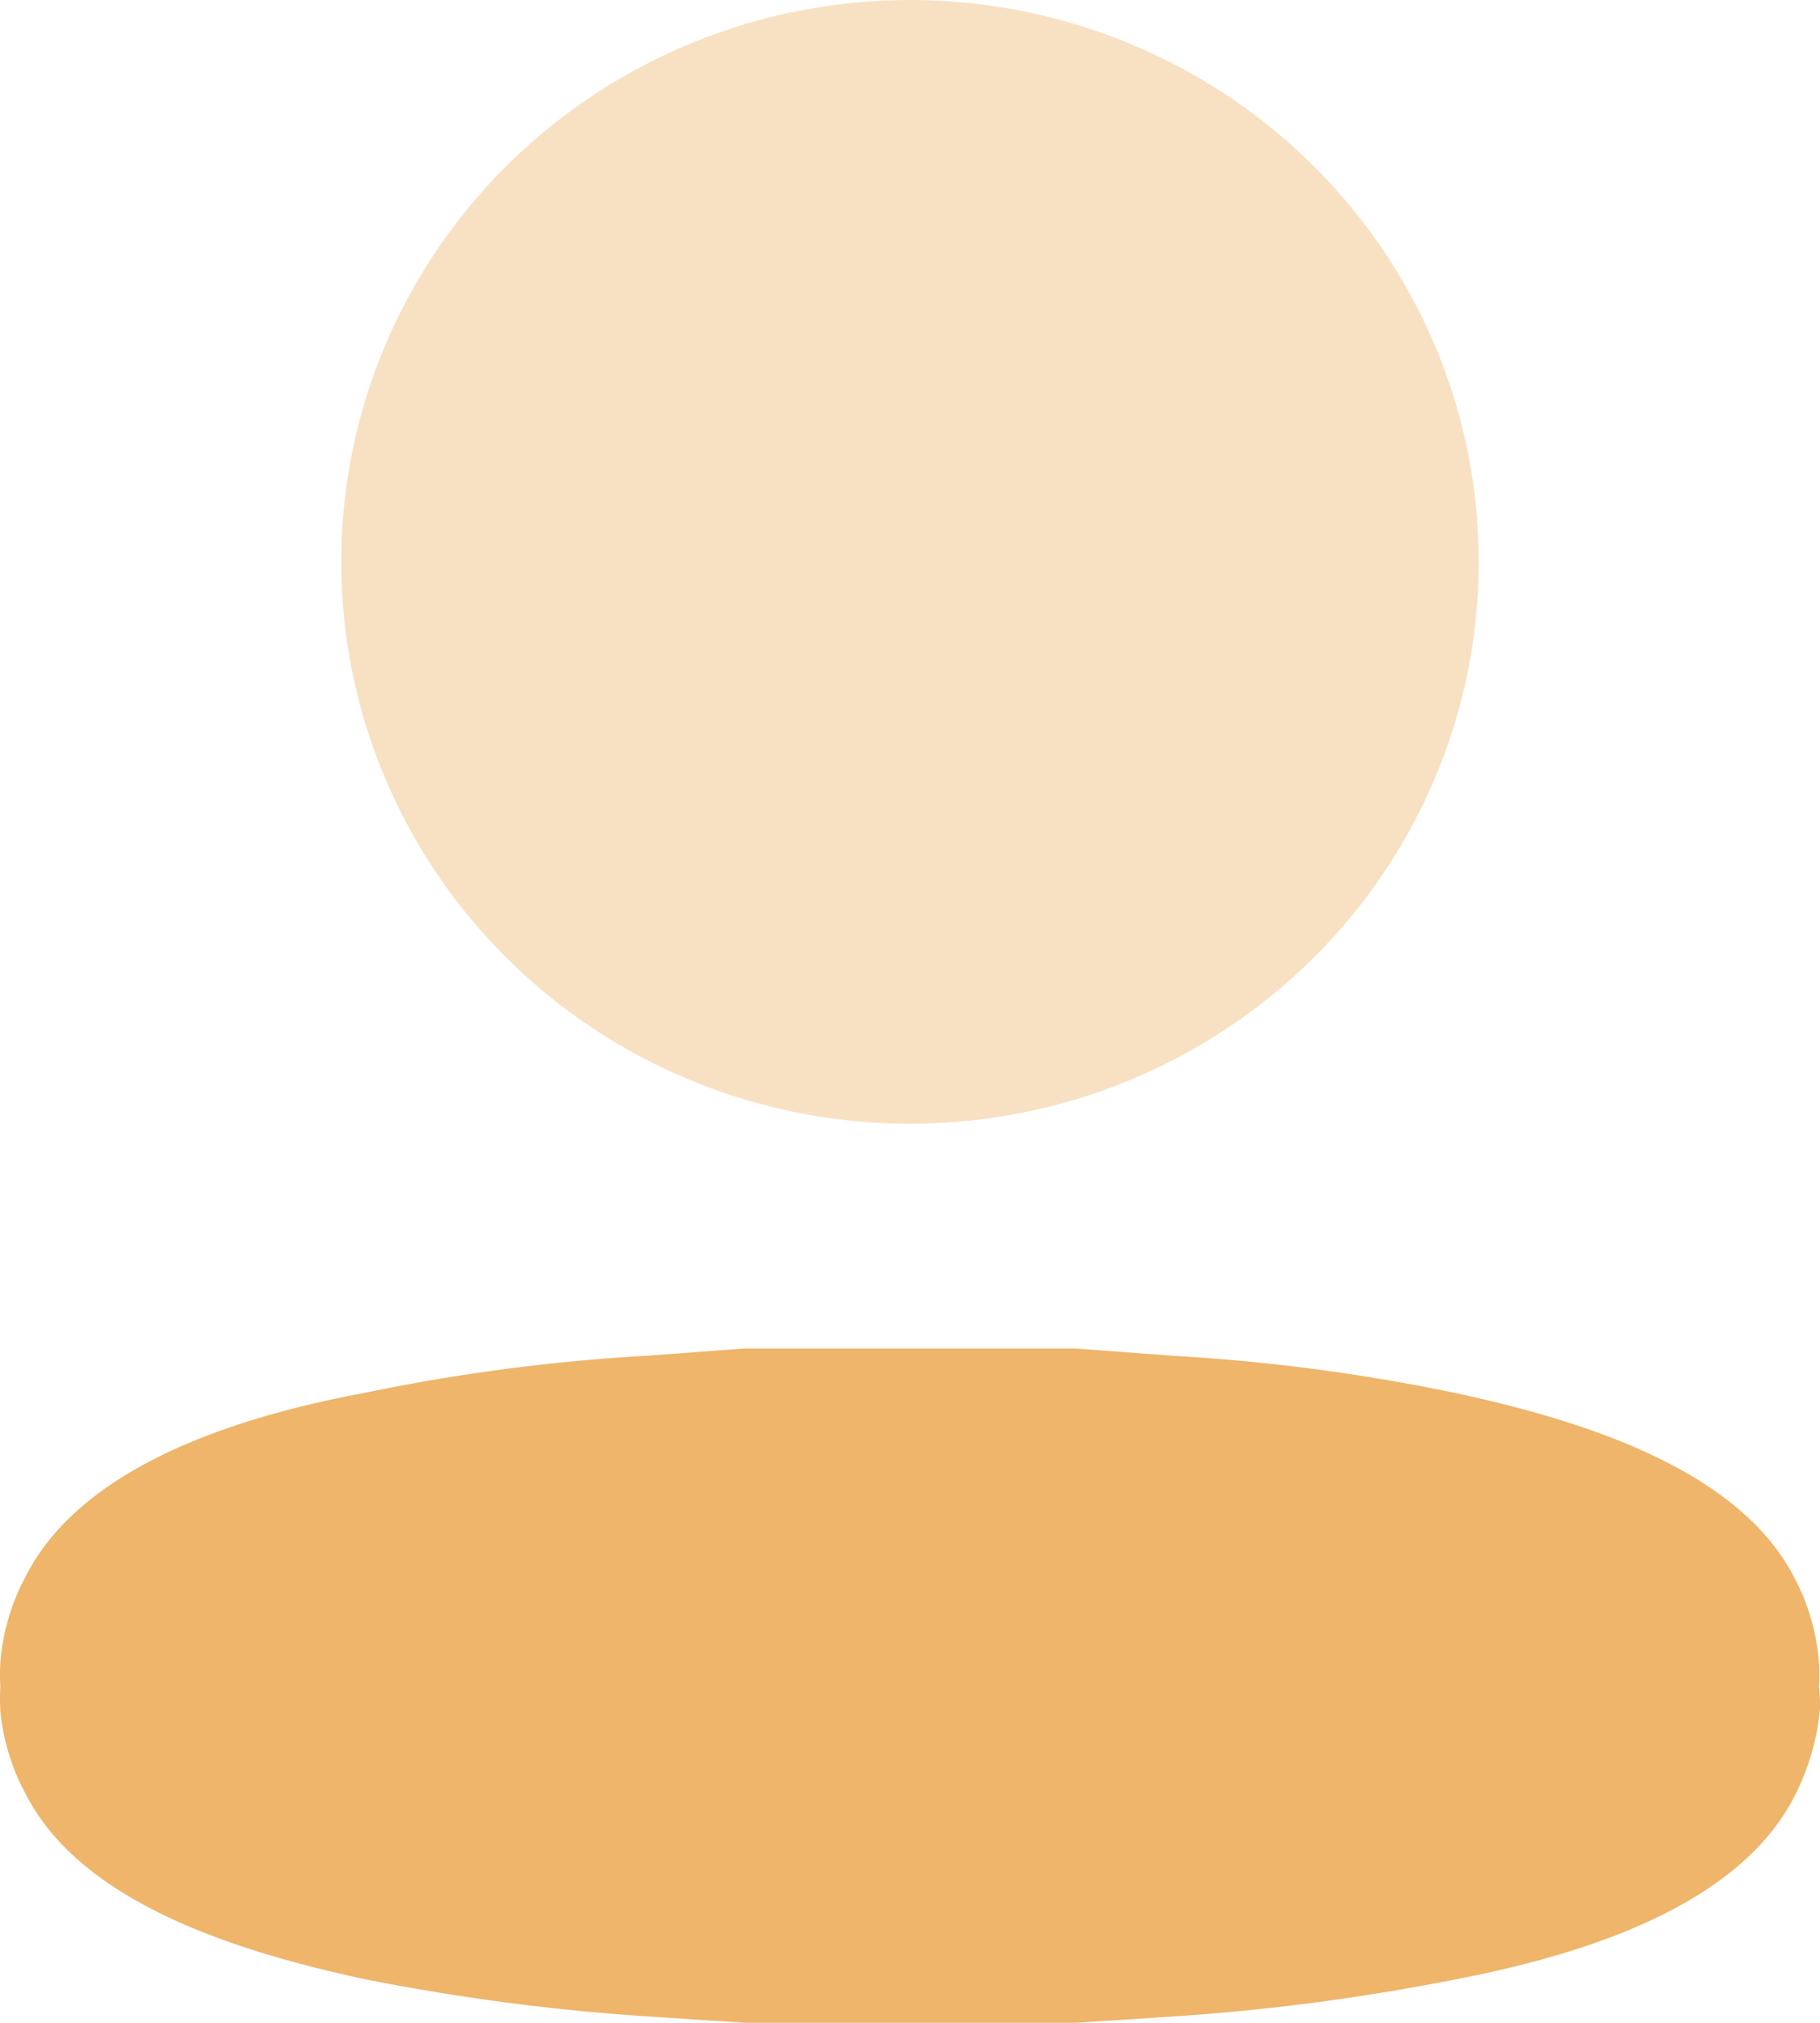
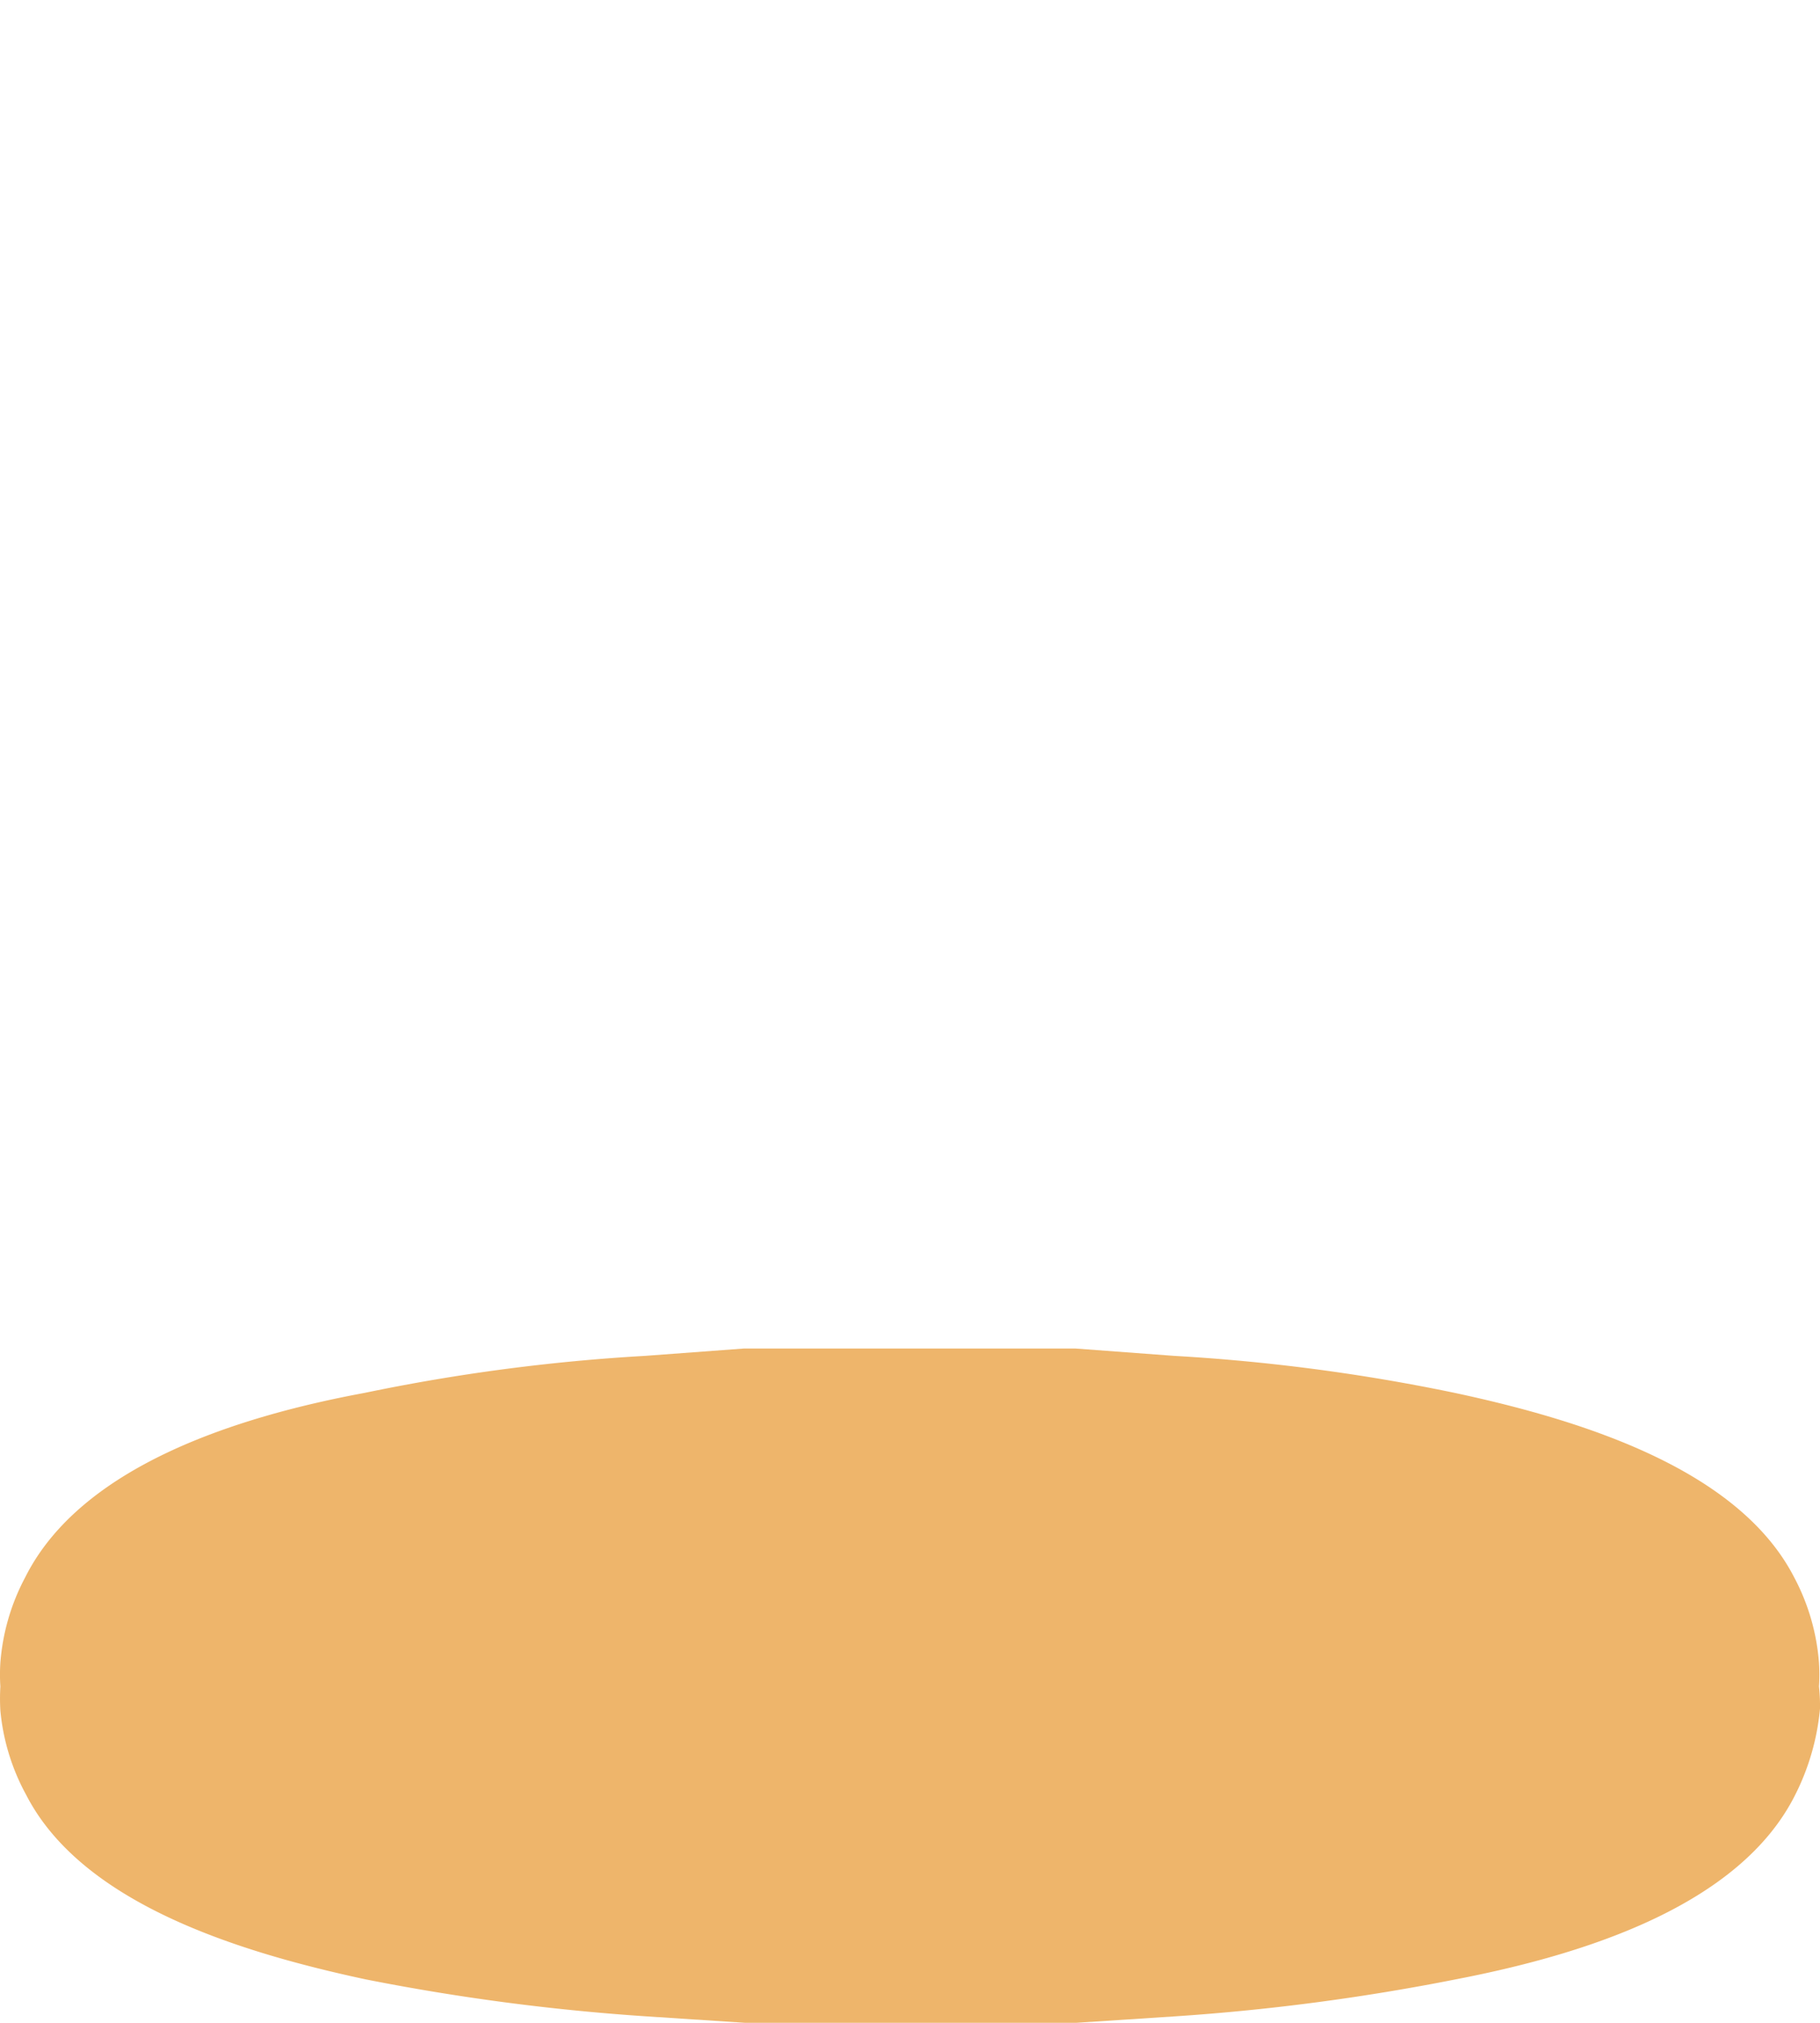
<svg xmlns="http://www.w3.org/2000/svg" id="ST_4" width="49.6" height="55.11" viewBox="0 0 49.6 55.11">
  <g id="Profile">
-     <ellipse id="Ellipse_744" cx="15.5" cy="15.308" rx="15.5" ry="15.308" transform="translate(9.3)" fill="#eeb56b" opacity="0.4" />
    <path id="Path_34198" d="M49.572,9.21h0a5.108,5.108,0,0,0,0-.654A5.906,5.906,0,0,0,48.9,6.241C47.393,3.3,43.169,1.963,39.644,1.208A52.016,52.016,0,0,0,32,.2L29.312,0H20.271L17.58.2A52.015,52.015,0,0,0,9.939,1.208C6.414,1.862,2.19,3.221.683,6.241A5.906,5.906,0,0,0,.01,8.556a5.108,5.108,0,0,0,0,.654h0a5.531,5.531,0,0,0,0,.654,5.914,5.914,0,0,0,.7,2.29c1.507,2.944,5.731,4.278,9.256,5.033a59.813,59.813,0,0,0,7.641,1.007l2.691.176h9.041l2.691-.176a59.813,59.813,0,0,0,7.641-1.007c3.525-.679,7.749-2.013,9.256-5.033a6.524,6.524,0,0,0,.673-2.34A4.921,4.921,0,0,0,49.572,9.21Z" transform="translate(0 36.74)" fill="#eeb56b" />
  </g>
</svg>